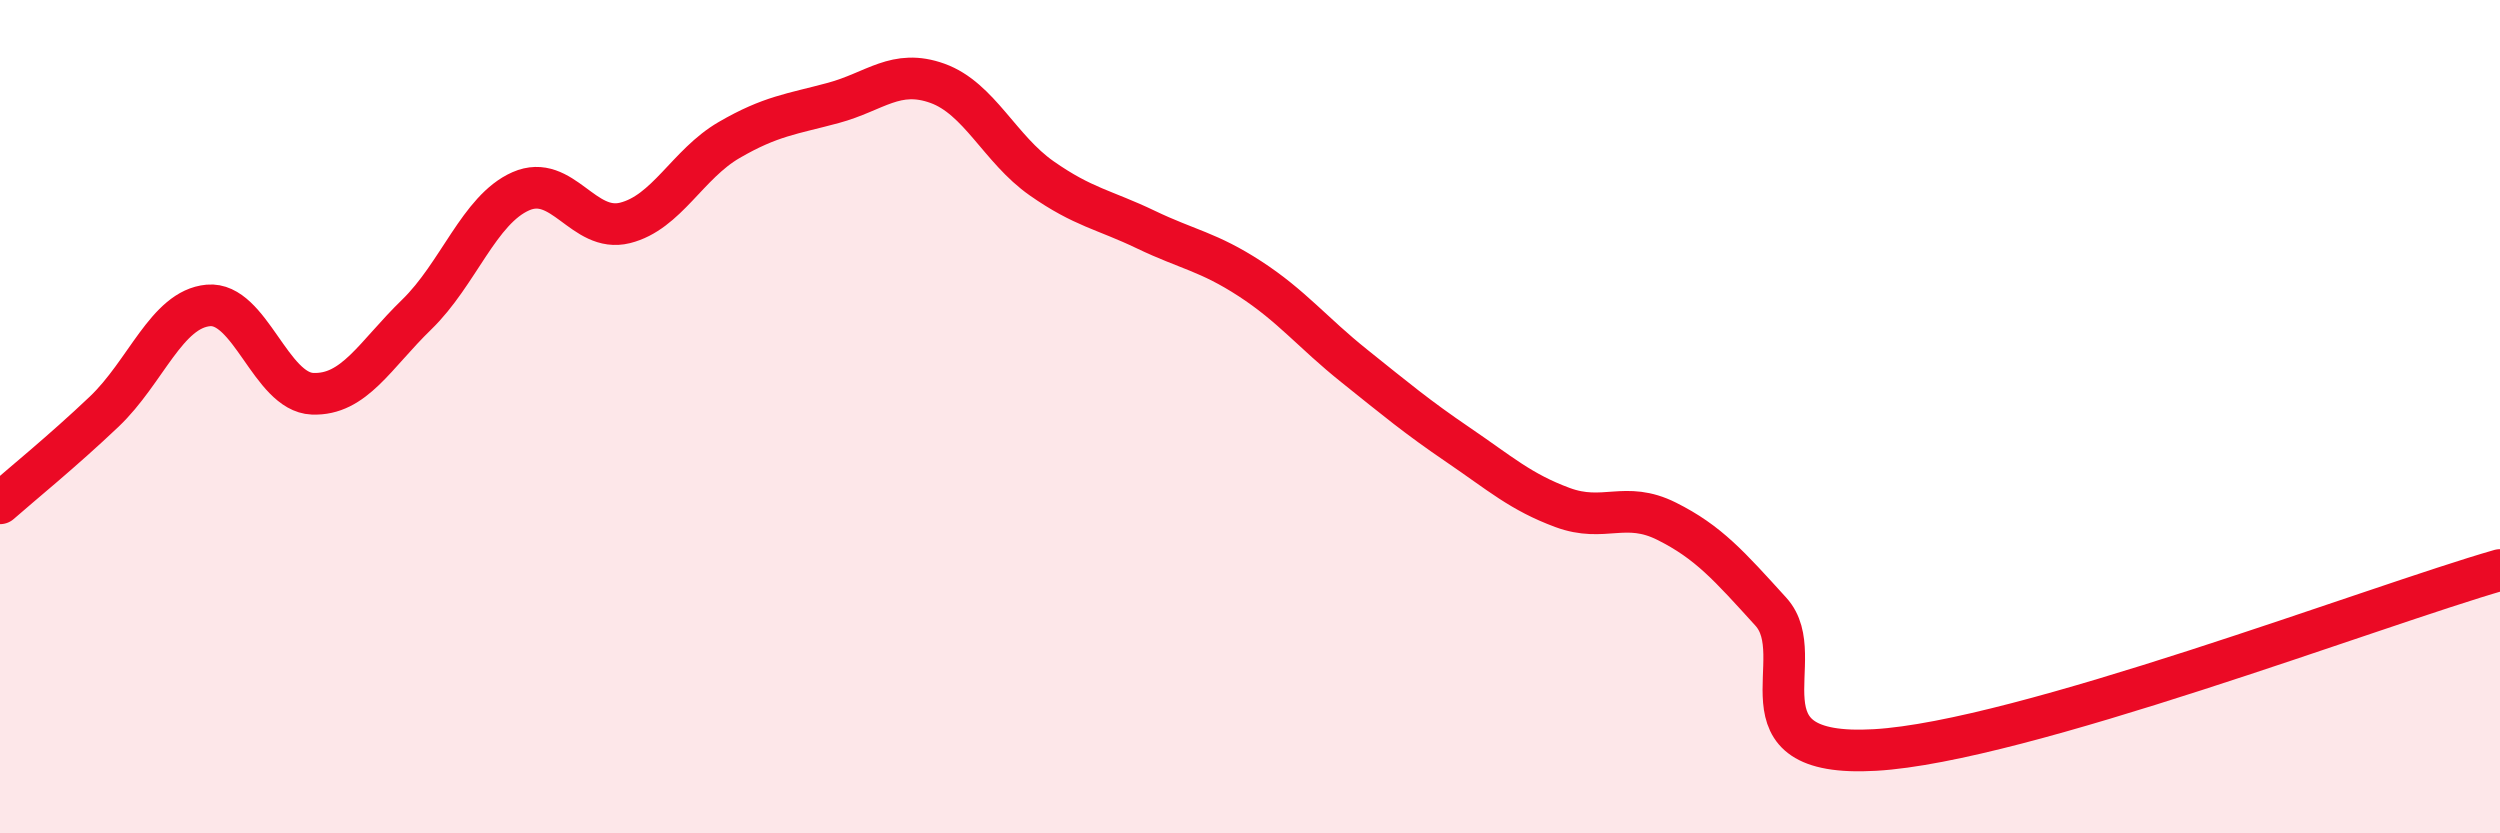
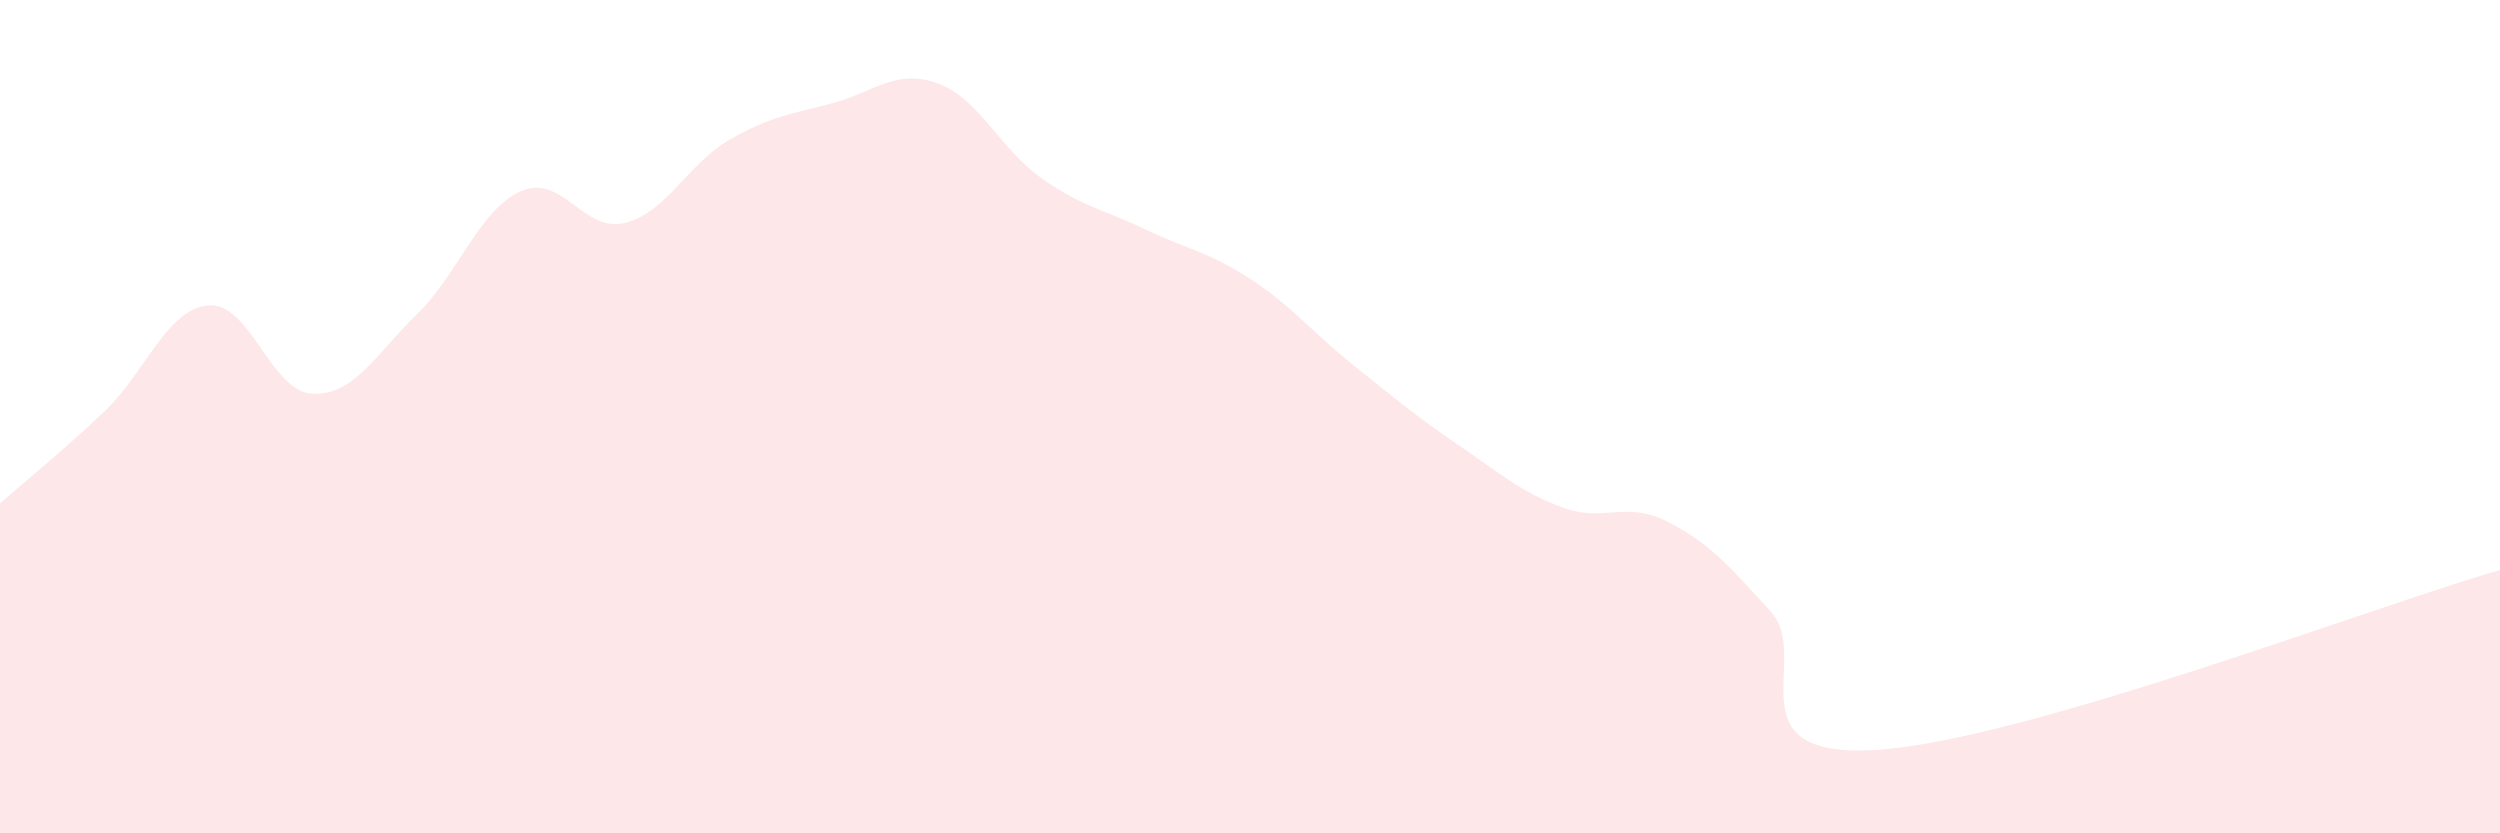
<svg xmlns="http://www.w3.org/2000/svg" width="60" height="20" viewBox="0 0 60 20">
  <path d="M 0,12.08 C 0.5,11.64 1.5,10.83 2.5,9.88 C 3.5,8.93 4,7.42 5,7.33 C 6,7.24 6.5,9.41 7.5,9.45 C 8.5,9.49 9,8.52 10,7.55 C 11,6.58 11.5,5.03 12.5,4.59 C 13.5,4.15 14,5.6 15,5.35 C 16,5.1 16.5,3.94 17.5,3.36 C 18.5,2.78 19,2.74 20,2.47 C 21,2.2 21.5,1.64 22.5,2 C 23.5,2.36 24,3.58 25,4.28 C 26,4.98 26.5,5.03 27.5,5.51 C 28.5,5.99 29,6.04 30,6.69 C 31,7.34 31.5,7.98 32.5,8.78 C 33.5,9.58 34,10 35,10.68 C 36,11.36 36.5,11.81 37.5,12.18 C 38.5,12.55 39,12.01 40,12.51 C 41,13.01 41.5,13.58 42.5,14.68 C 43.5,15.78 41.5,18.2 45,18 C 48.5,17.8 57,14.54 60,13.68L60 20L0 20Z" fill="#EB0A25" opacity="0.1" stroke-linecap="round" stroke-linejoin="round" />
-   <path d="M 0,12.08 C 0.5,11.64 1.5,10.83 2.5,9.88 C 3.5,8.93 4,7.42 5,7.33 C 6,7.24 6.5,9.41 7.5,9.45 C 8.5,9.49 9,8.52 10,7.55 C 11,6.58 11.5,5.03 12.5,4.59 C 13.5,4.15 14,5.6 15,5.35 C 16,5.1 16.5,3.94 17.5,3.36 C 18.5,2.78 19,2.74 20,2.47 C 21,2.2 21.5,1.64 22.5,2 C 23.5,2.36 24,3.58 25,4.28 C 26,4.98 26.5,5.03 27.5,5.51 C 28.5,5.99 29,6.04 30,6.69 C 31,7.34 31.5,7.98 32.5,8.78 C 33.5,9.58 34,10 35,10.68 C 36,11.36 36.5,11.81 37.5,12.18 C 38.5,12.55 39,12.01 40,12.51 C 41,13.01 41.5,13.58 42.5,14.68 C 43.5,15.78 41.5,18.2 45,18 C 48.5,17.8 57,14.54 60,13.68" stroke="#EB0A25" stroke-width="1" fill="none" stroke-linecap="round" stroke-linejoin="round" />
</svg>